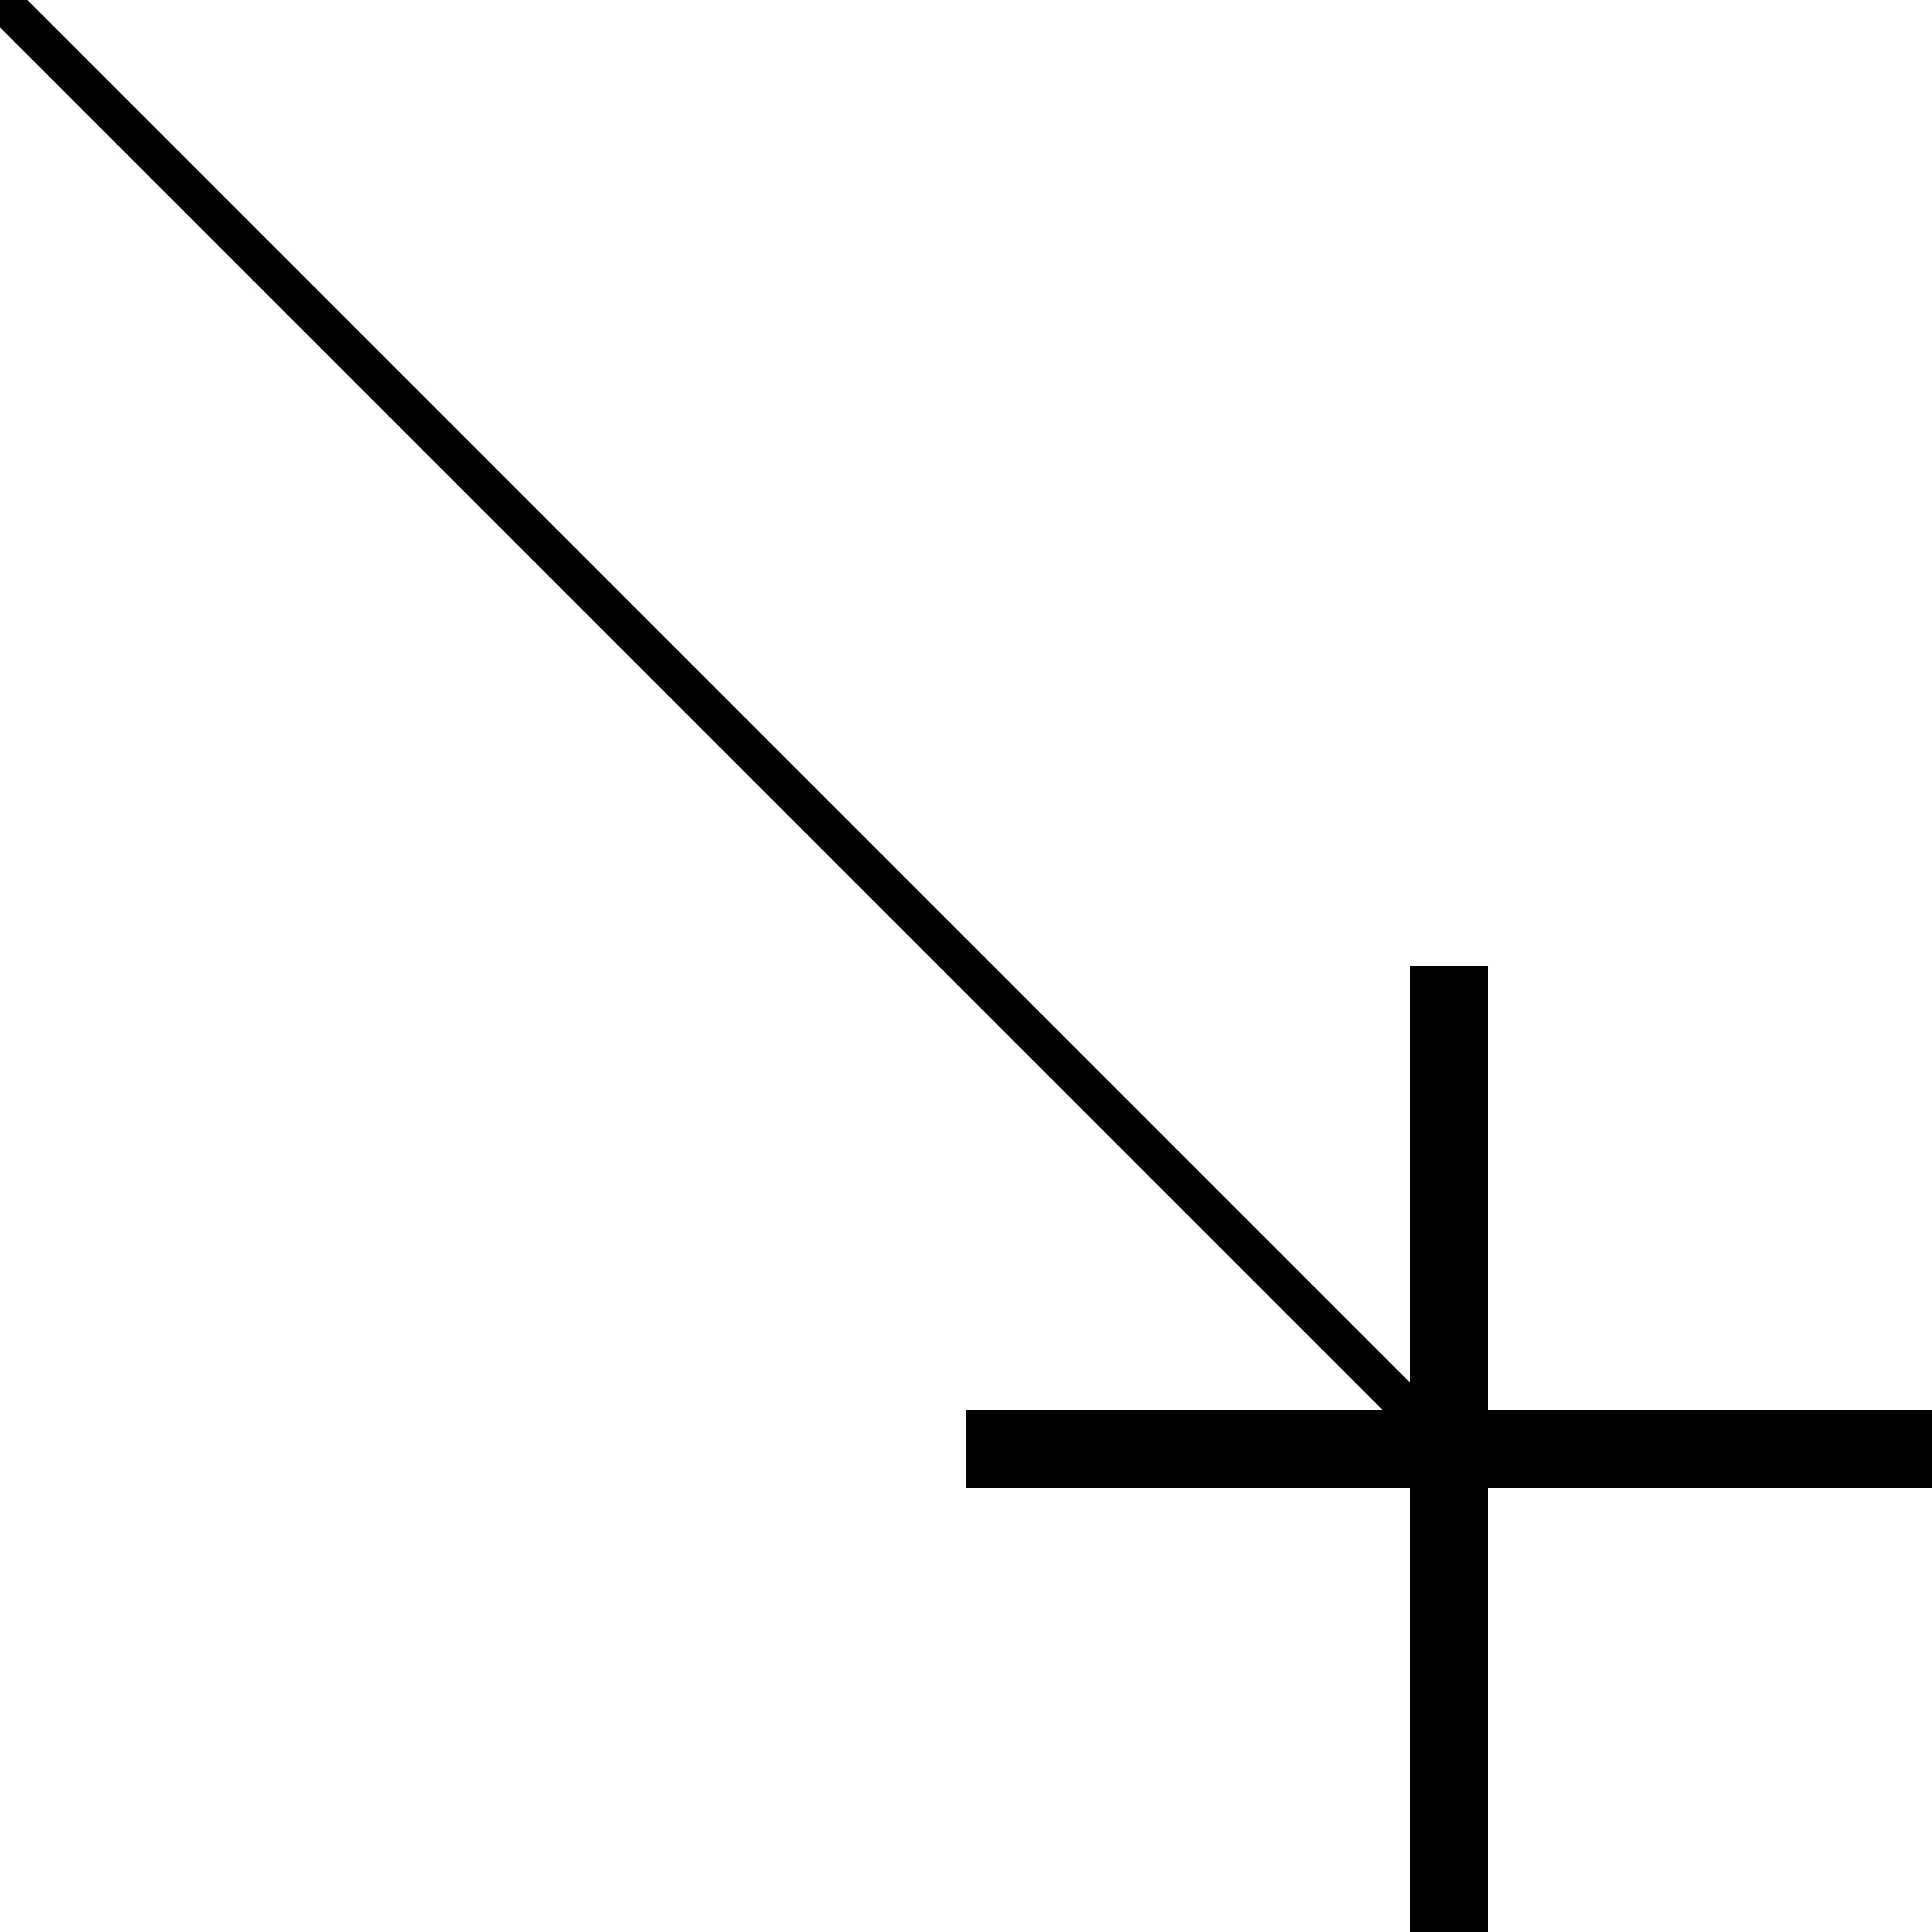
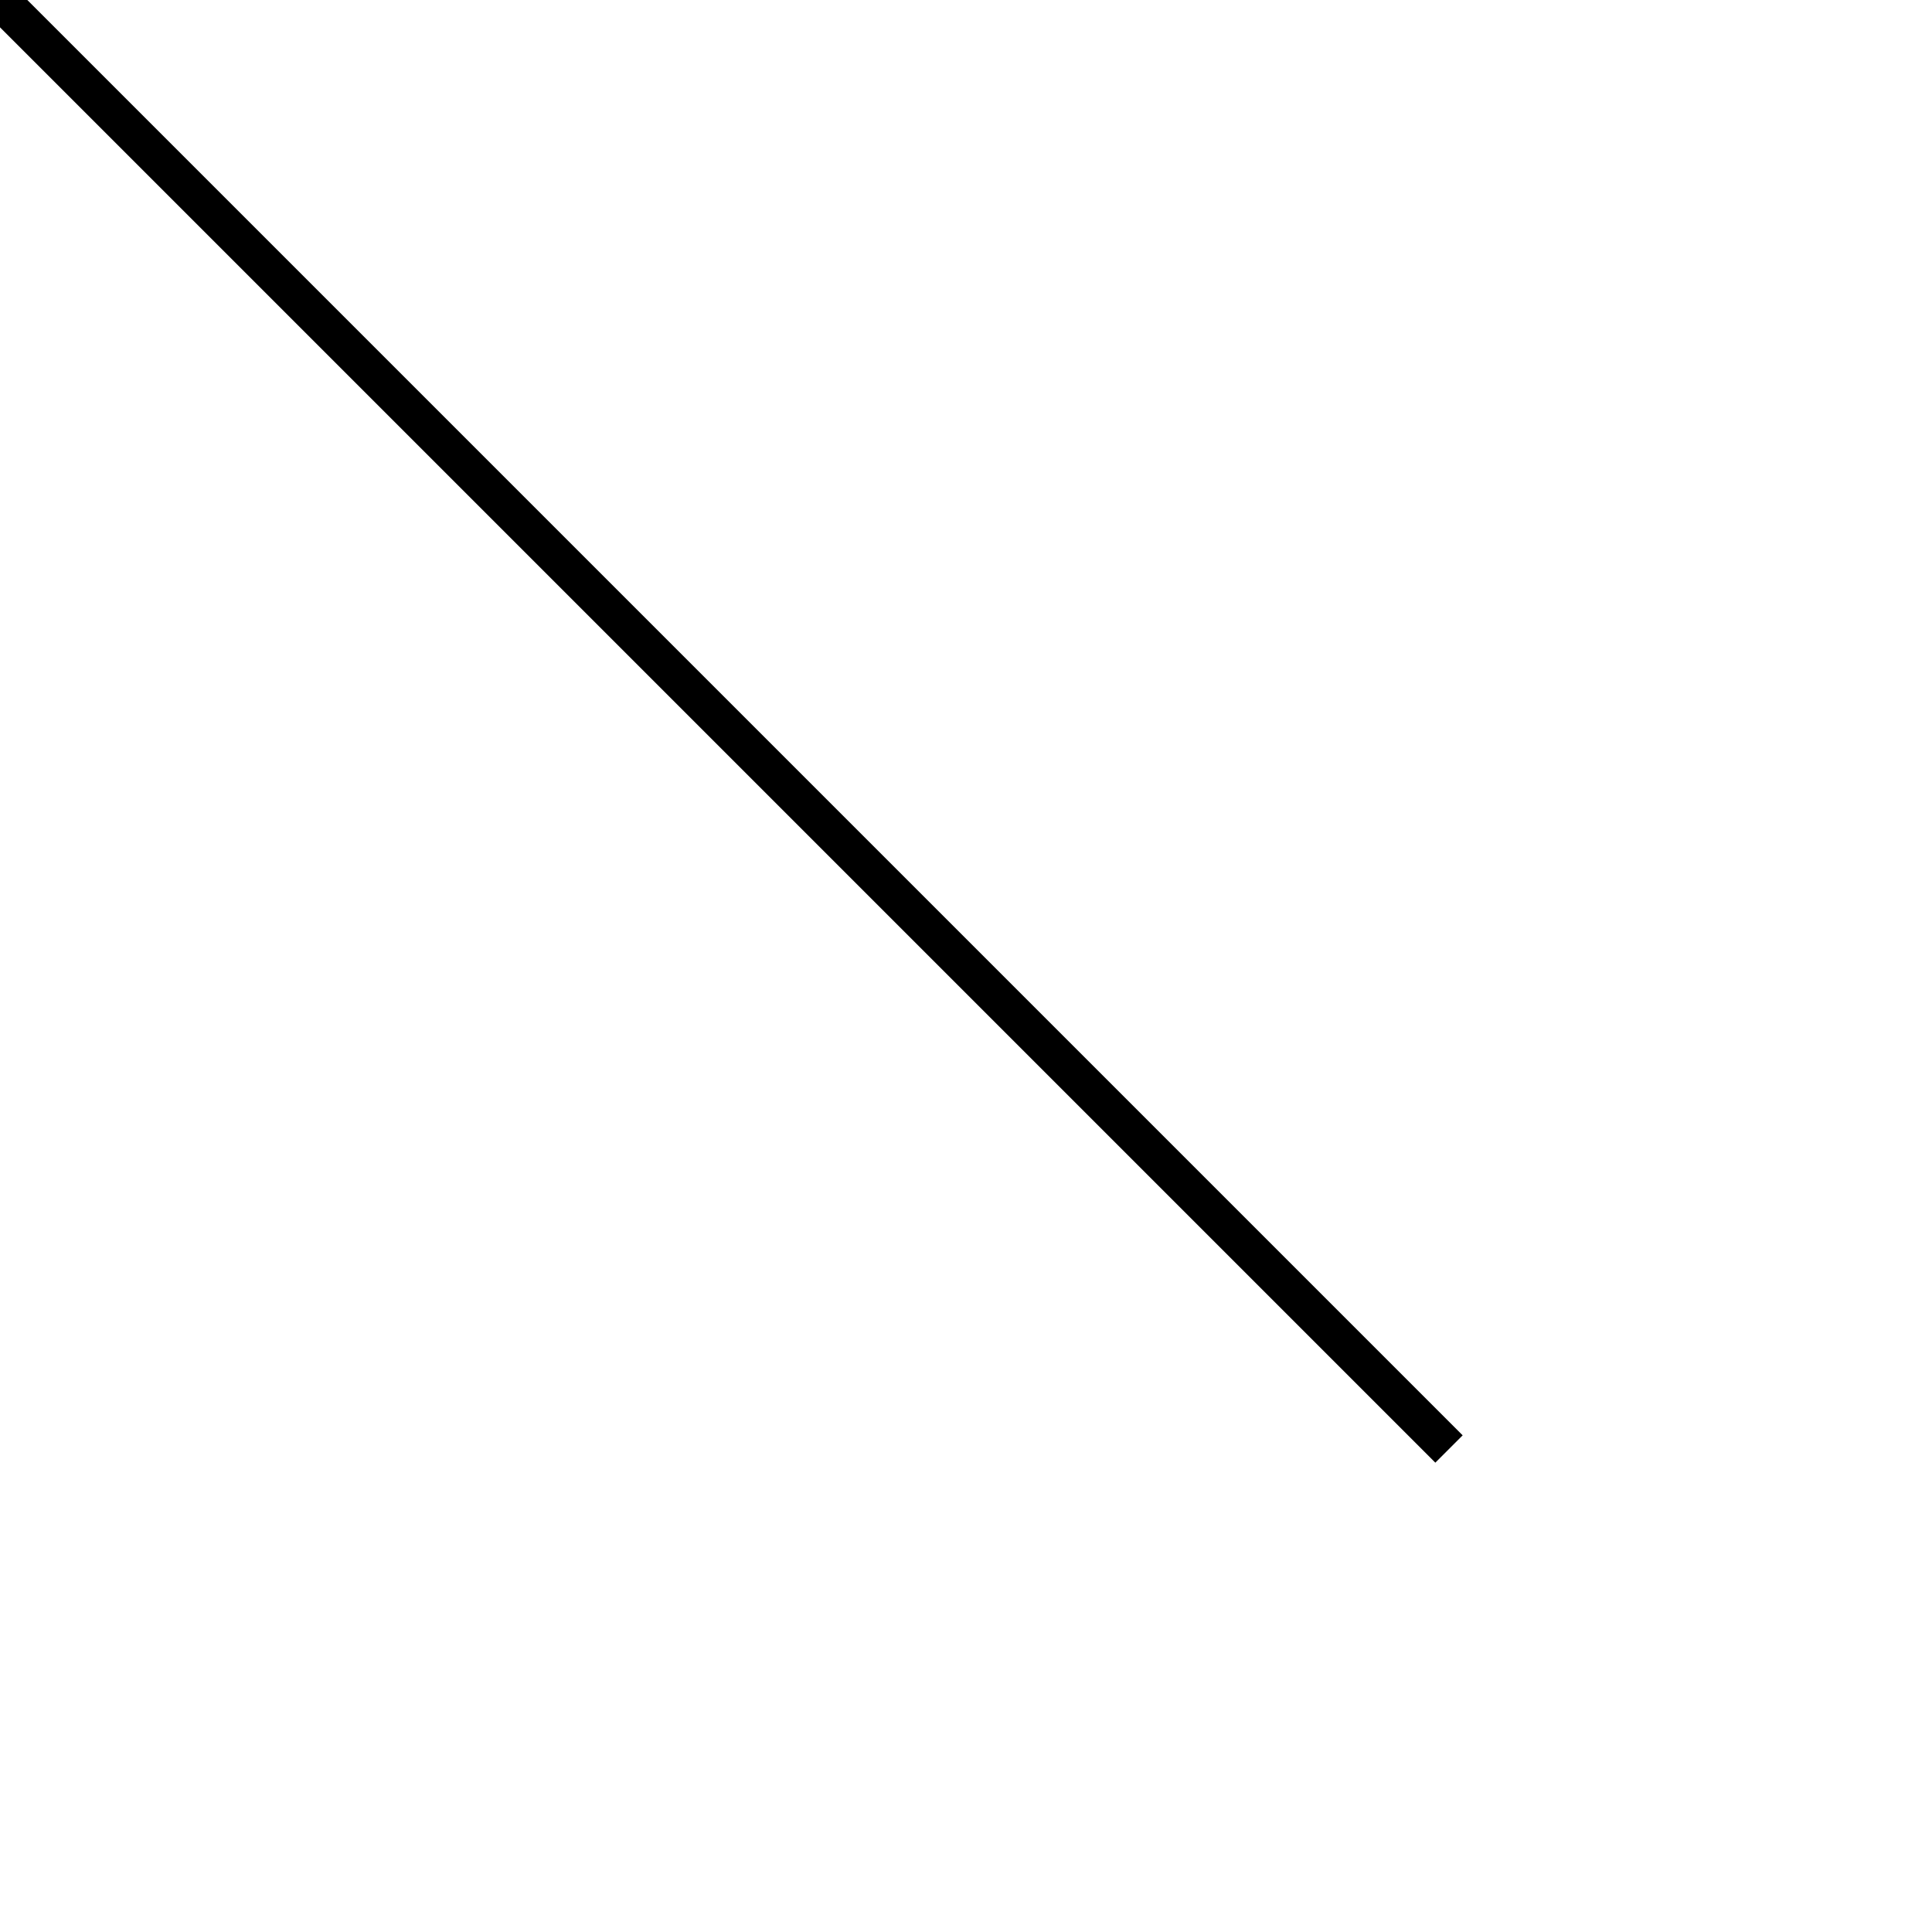
<svg xmlns="http://www.w3.org/2000/svg" viewBox="0 0 100 100" stroke="black">
-   <line x1="75" y1="50" x2="75" y2="100" stroke-width="4" />
-   <line x1="50" y1="75" x2="100" y2="75" stroke-width="4" />
  <line x1="0" y1="0" x2="75" y2="75" stroke-width="2" />
</svg>